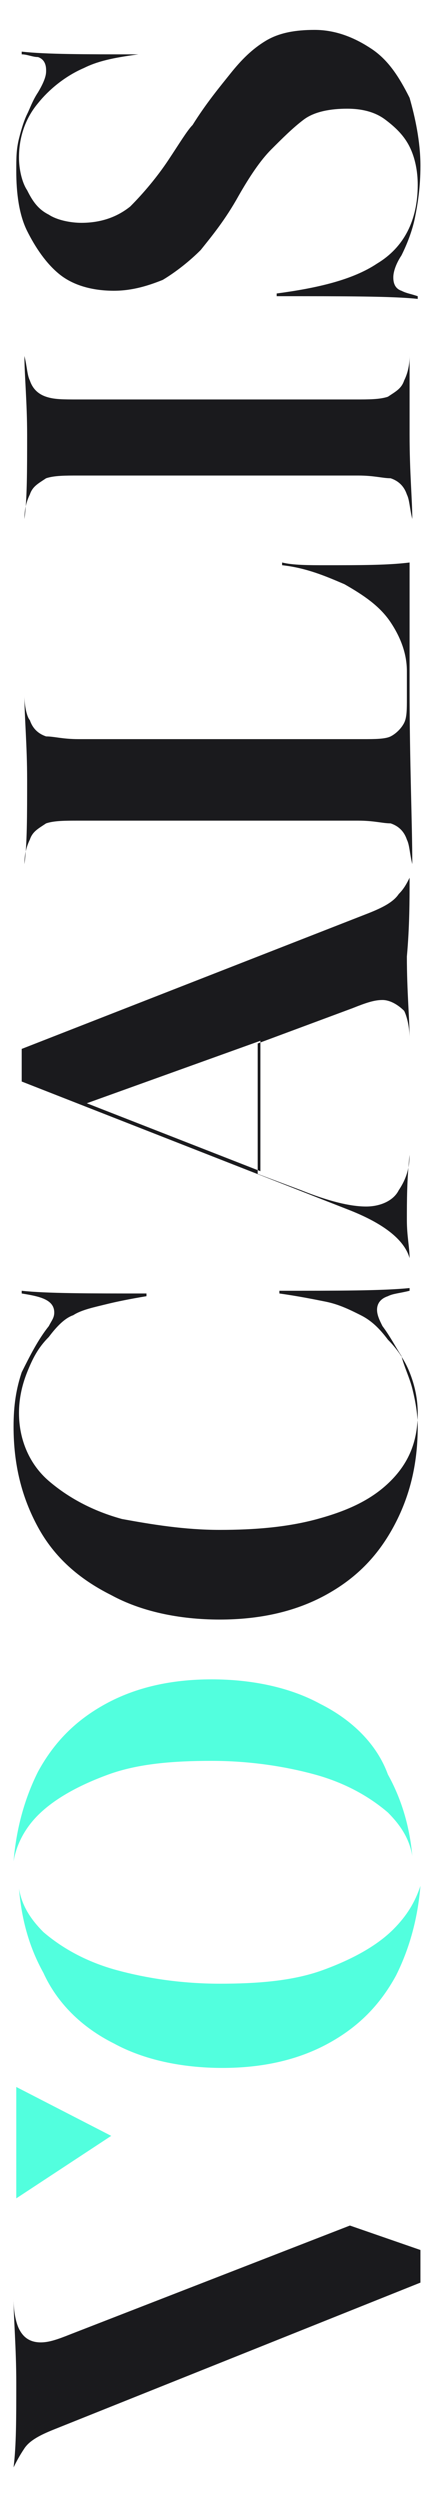
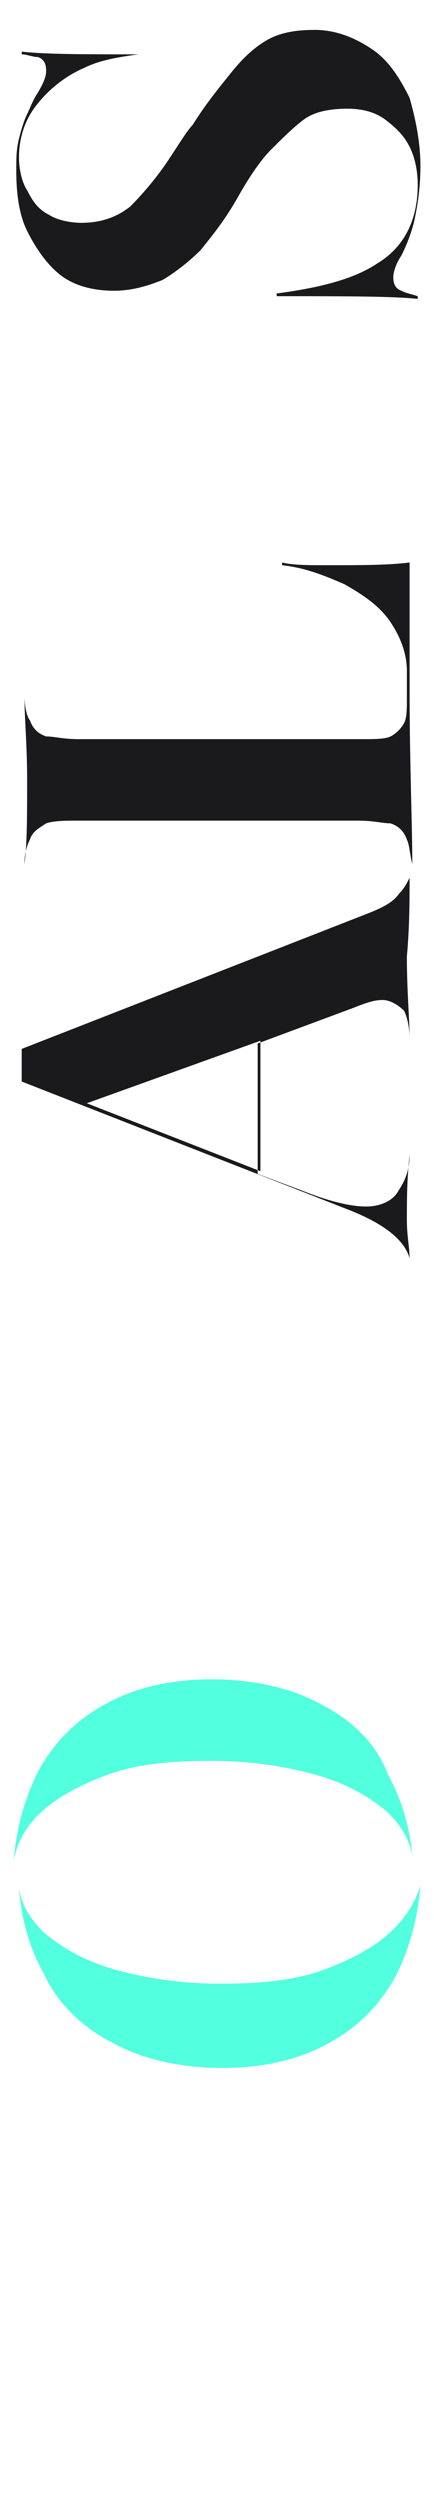
<svg xmlns="http://www.w3.org/2000/svg" version="1.1" id="Layer_1" x="0px" y="0px" viewBox="0 0 16 92" style="enable-background:new 0 0 16 92;" xml:space="preserve">
  <style type="text/css">
	.st0{fill:#52FFDE;}
	.st1{fill:#1A1A1D;}
</style>
  <g>
    <path class="st0" d="M4.2,75.2c1.1,0.6,2.5,0.9,4,0.9c1.5,0,2.8-0.3,3.9-0.9s1.9-1.4,2.5-2.5c0.5-1,0.8-2.1,0.9-3.3   C15.3,70,15,70.5,14.5,71c-0.6,0.6-1.5,1.1-2.6,1.5C10.8,72.9,9.5,73,8.1,73c-1.4,0-2.7-0.2-3.8-0.5c-1.1-0.3-2-0.8-2.7-1.4   c-0.5-0.5-0.8-1-0.9-1.6c0.1,1.2,0.4,2.2,0.9,3.1C2.1,73.7,3,74.6,4.2,75.2z" />
    <path class="st0" d="M11.8,62.7c-1.1-0.6-2.5-0.9-4-0.9c-1.5,0-2.8,0.3-3.9,0.9c-1.1,0.6-1.9,1.4-2.5,2.5c-0.5,1-0.8,2.1-0.9,3.3   c0.1-0.6,0.4-1.2,0.9-1.7c0.6-0.6,1.5-1.1,2.6-1.5s2.4-0.5,3.8-0.5s2.7,0.2,3.8,0.5c1.1,0.3,2,0.8,2.7,1.4c0.5,0.5,0.8,1,0.9,1.6   c-0.1-1.1-0.4-2.1-0.9-3C13.9,64.2,13,63.3,11.8,62.7z" />
  </g>
-   <path class="st1" d="M14.1,48.8c-0.1-0.2-0.2-0.4-0.2-0.6s0.1-0.4,0.4-0.5c0.2-0.1,0.4-0.1,0.8-0.2v-0.1c-1,0.1-2.6,0.1-4.8,0.1v0.1  c0.7,0.1,1.2,0.2,1.7,0.3c0.5,0.1,0.9,0.3,1.3,0.5s0.7,0.5,1,0.9c0.3,0.3,0.6,0.7,0.8,1.2c0.2,0.5,0.3,1,0.3,1.5c0,1-0.3,1.8-1,2.5  c-0.7,0.7-1.6,1.1-2.7,1.4c-1.1,0.3-2.3,0.4-3.6,0.4s-2.5-0.2-3.6-0.4c-1.1-0.3-2-0.8-2.7-1.4C1.1,53.9,0.7,53,0.7,52  c0-0.5,0.1-1,0.3-1.5s0.4-0.9,0.8-1.3c0.3-0.4,0.6-0.7,0.9-0.8C3,48.2,3.5,48.1,3.9,48c0.4-0.1,0.9-0.2,1.5-0.3v-0.1  c-2.1,0-3.7,0-4.6-0.1v0.1c0.6,0.1,1.2,0.2,1.2,0.7c0,0.2-0.1,0.3-0.2,0.5c-0.4,0.5-0.7,1.1-1,1.7c-0.2,0.6-0.3,1.2-0.3,2  c0,1.4,0.3,2.6,0.9,3.7s1.5,1.9,2.7,2.5c1.1,0.6,2.5,0.9,4,0.9c1.5,0,2.8-0.3,3.9-0.9c1.1-0.6,1.9-1.4,2.5-2.5  c0.6-1.1,0.9-2.3,0.9-3.7c0-0.5-0.1-1-0.2-1.4c-0.1-0.4-0.3-0.8-0.4-1.2C14.6,49.6,14.4,49.2,14.1,48.8z" />
  <path class="st1" d="M15.1,32.3L15.1,32.3c-0.1,0.2-0.2,0.4-0.4,0.6c-0.2,0.3-0.6,0.5-1.1,0.7l-12.8,5c0,0.3,0,0.8,0,1.2l12,4.7  c1.3,0.5,2.1,1.1,2.3,1.8h0c0-0.4-0.1-0.8-0.1-1.4c0-0.7,0-1.5,0.1-2.4l0,0c0,0.6-0.2,1-0.4,1.3c-0.2,0.4-0.7,0.6-1.2,0.6  c-0.6,0-1.4-0.2-2.4-0.6l-1.6-0.6v-4.8l3.5-1.3c0.5-0.2,0.8-0.3,1.1-0.3c0.3,0,0.6,0.2,0.8,0.4c0.1,0.2,0.2,0.6,0.2,1l0,0  c0-0.7-0.1-1.7-0.1-3C15.1,34.1,15.1,33.1,15.1,32.3z M9.6,43.1l-6.4-2.5l6.4-2.3V43.1z" />
  <path class="st1" d="M15.1,20.7c-0.8,0.1-1.8,0.1-3.1,0.1c-0.6,0-1.2,0-1.6-0.1v0.1c0.9,0.1,1.6,0.4,2.3,0.7  c0.7,0.4,1.3,0.8,1.7,1.4c0.4,0.6,0.6,1.2,0.6,1.8v1c0,0.4,0,0.7-0.1,0.9c-0.1,0.2-0.3,0.4-0.5,0.5c-0.2,0.1-0.6,0.1-1,0.1H2.9  c-0.6,0-0.9-0.1-1.2-0.1c-0.3-0.1-0.5-0.3-0.6-0.6C1,26.4,0.9,26,0.9,25.6l0,0c0,0.8,0.1,1.8,0.1,3.1c0,1.3,0,2.4-0.1,3.1l0,0  c0-0.4,0.1-0.7,0.2-0.9c0.1-0.3,0.3-0.4,0.6-0.6c0.3-0.1,0.7-0.1,1.2-0.1h10.3c0.6,0,0.9,0.1,1.2,0.1c0.3,0.1,0.5,0.3,0.6,0.6  c0.1,0.2,0.1,0.5,0.2,0.9l0,0c0-1.5-0.1-3.7-0.1-6.5C15.1,23.2,15.1,21.7,15.1,20.7z" />
-   <path class="st1" d="M15.1,13.1L15.1,13.1c0,0.4-0.1,0.7-0.2,0.9c-0.1,0.3-0.3,0.4-0.6,0.6c-0.3,0.1-0.7,0.1-1.2,0.1H2.9  c-0.6,0-0.9,0-1.2-0.1c-0.3-0.1-0.5-0.3-0.6-0.6c-0.1-0.2-0.1-0.5-0.2-0.9l0,0C0.9,13.8,1,14.8,1,16c0,1.3,0,2.4-0.1,3.1l0,0  c0-0.4,0.1-0.7,0.2-0.9c0.1-0.3,0.3-0.4,0.6-0.6c0.3-0.1,0.7-0.1,1.2-0.1h10.3c0.6,0,0.9,0.1,1.2,0.1c0.3,0.1,0.5,0.3,0.6,0.6  c0.1,0.2,0.1,0.5,0.2,0.9l0,0c0-0.7-0.1-1.7-0.1-3.1C15.1,14.8,15.1,13.8,15.1,13.1z" />
  <path class="st1" d="M13.7,1.8c-0.6-0.4-1.3-0.7-2.1-0.7c-0.7,0-1.3,0.1-1.8,0.4S8.9,2.2,8.5,2.7C8.1,3.2,7.6,3.8,7.1,4.6  C6.9,4.8,6.6,5.3,6.2,5.9S5.3,7.1,4.8,7.6C4.3,8,3.7,8.2,3,8.2c-0.4,0-0.9-0.1-1.2-0.3C1.4,7.7,1.2,7.4,1,7C0.8,6.7,0.7,6.2,0.7,5.8  c0-0.7,0.2-1.4,0.7-2c0.4-0.5,1-1,1.7-1.3c0.6-0.3,1.3-0.4,2-0.5V2c-2,0-3.4,0-4.3-0.1V2C1,2,1.2,2.1,1.4,2.1  c0.3,0.1,0.3,0.4,0.3,0.5s0,0.3-0.3,0.8C1.2,3.7,1.1,4,1,4.2C0.9,4.4,0.8,4.7,0.7,5.1S0.6,5.8,0.6,6.3c0,0.8,0.1,1.6,0.4,2.2  s0.7,1.2,1.2,1.6c0.5,0.4,1.2,0.6,2,0.6c0.7,0,1.3-0.2,1.8-0.4C6.5,10,7,9.6,7.4,9.2c0.4-0.5,0.9-1.1,1.4-2C9.2,6.5,9.6,5.9,10,5.5  c0.4-0.4,0.8-0.8,1.2-1.1c0.4-0.3,1-0.4,1.6-0.4c0.5,0,1,0.1,1.4,0.4s0.7,0.6,0.9,1c0.2,0.4,0.3,0.9,0.3,1.4c0,1.3-0.5,2.3-1.5,2.9  c-0.9,0.6-2.2,0.9-3.7,1.1v0.1c2.5,0,4.3,0,5.2,0.1v-0.1c-0.3-0.1-0.4-0.1-0.6-0.2c-0.3-0.1-0.3-0.4-0.3-0.5c0-0.2,0.1-0.5,0.3-0.8  c0.2-0.4,0.4-0.9,0.5-1.4c0.1-0.5,0.2-1.1,0.2-1.9c0-0.9-0.2-1.8-0.4-2.5C14.7,2.8,14.3,2.2,13.7,1.8z" />
-   <path class="st1" d="M0.5,90.8L0.5,90.8c0.1-0.2,0.2-0.4,0.4-0.7c0.2-0.3,0.6-0.5,1.1-0.7L15.5,84c0-0.2,0-0.3,0-0.6  c0-0.3,0-0.4,0-0.6l-2.6-0.9l-10.3,4c-0.5,0.2-0.8,0.3-1.1,0.3c-0.5,0-0.7-0.3-0.8-0.5c-0.1-0.2-0.2-0.6-0.2-1.1l0,0  c0,0.7,0.1,1.8,0.1,3.1C0.6,89,0.6,90,0.5,90.8z" />
-   <polygon class="st0" points="4.1,78.6 0.6,80.9 0.6,76.8 " />
</svg>